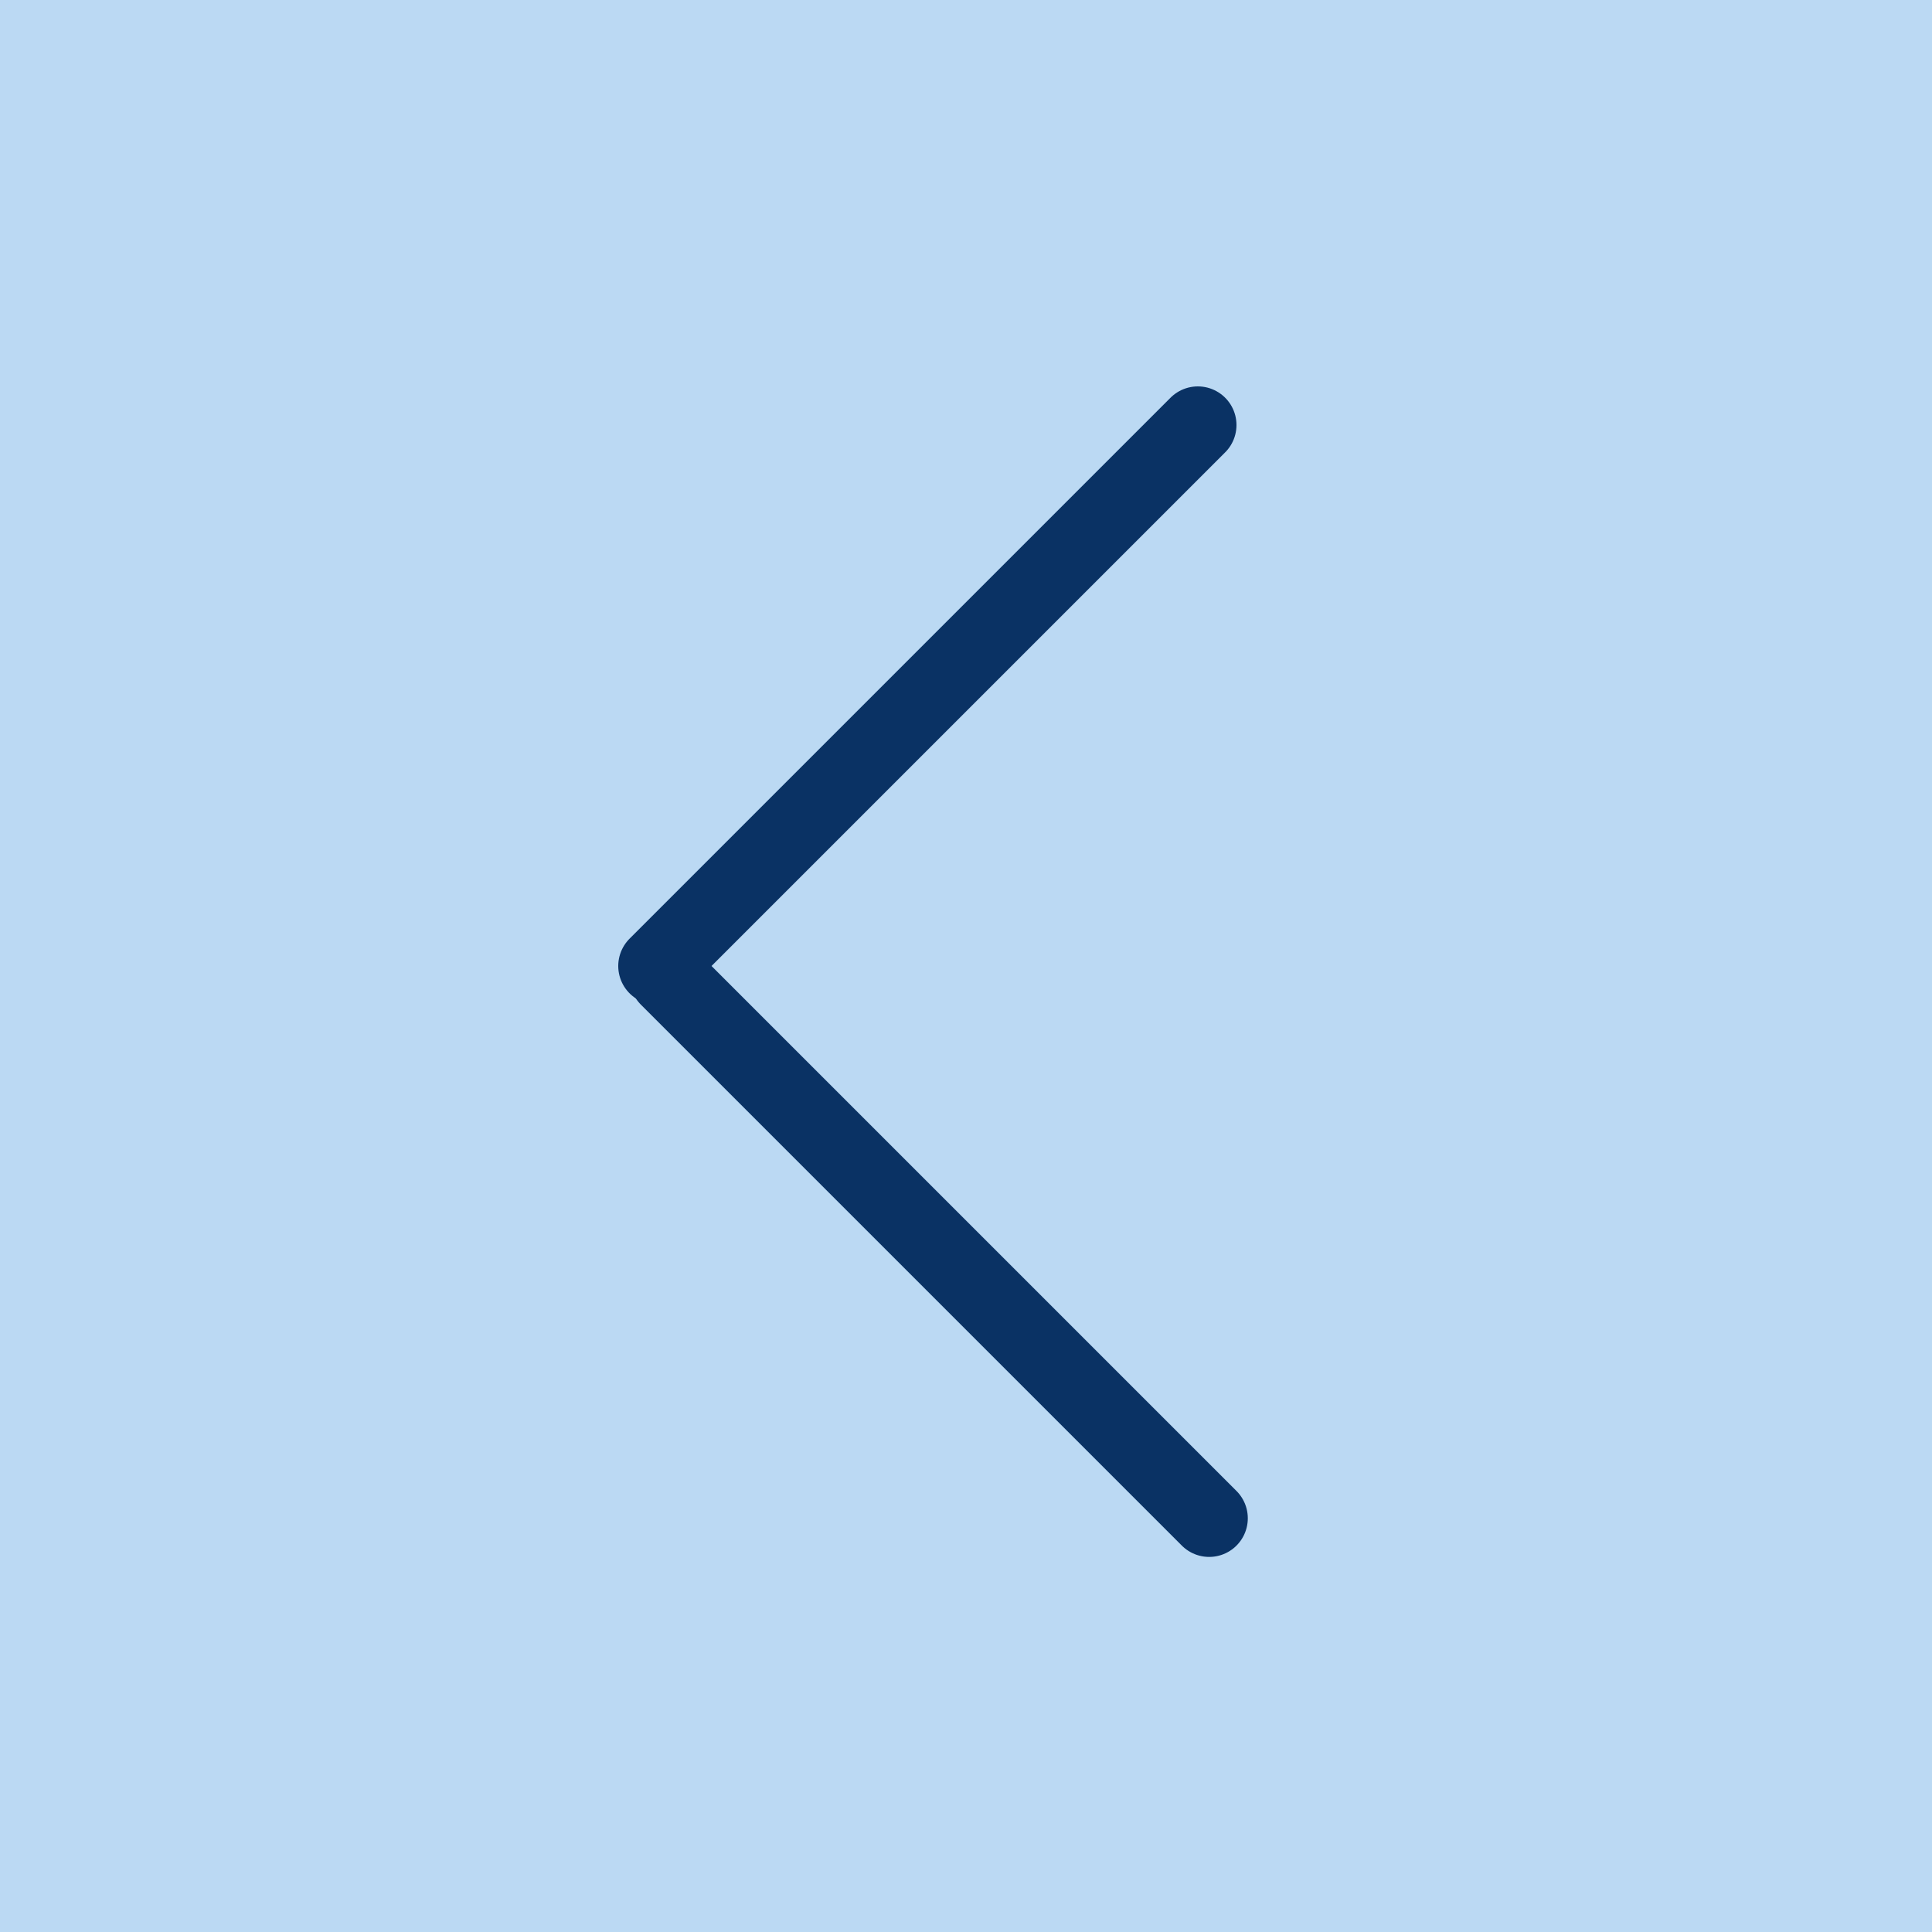
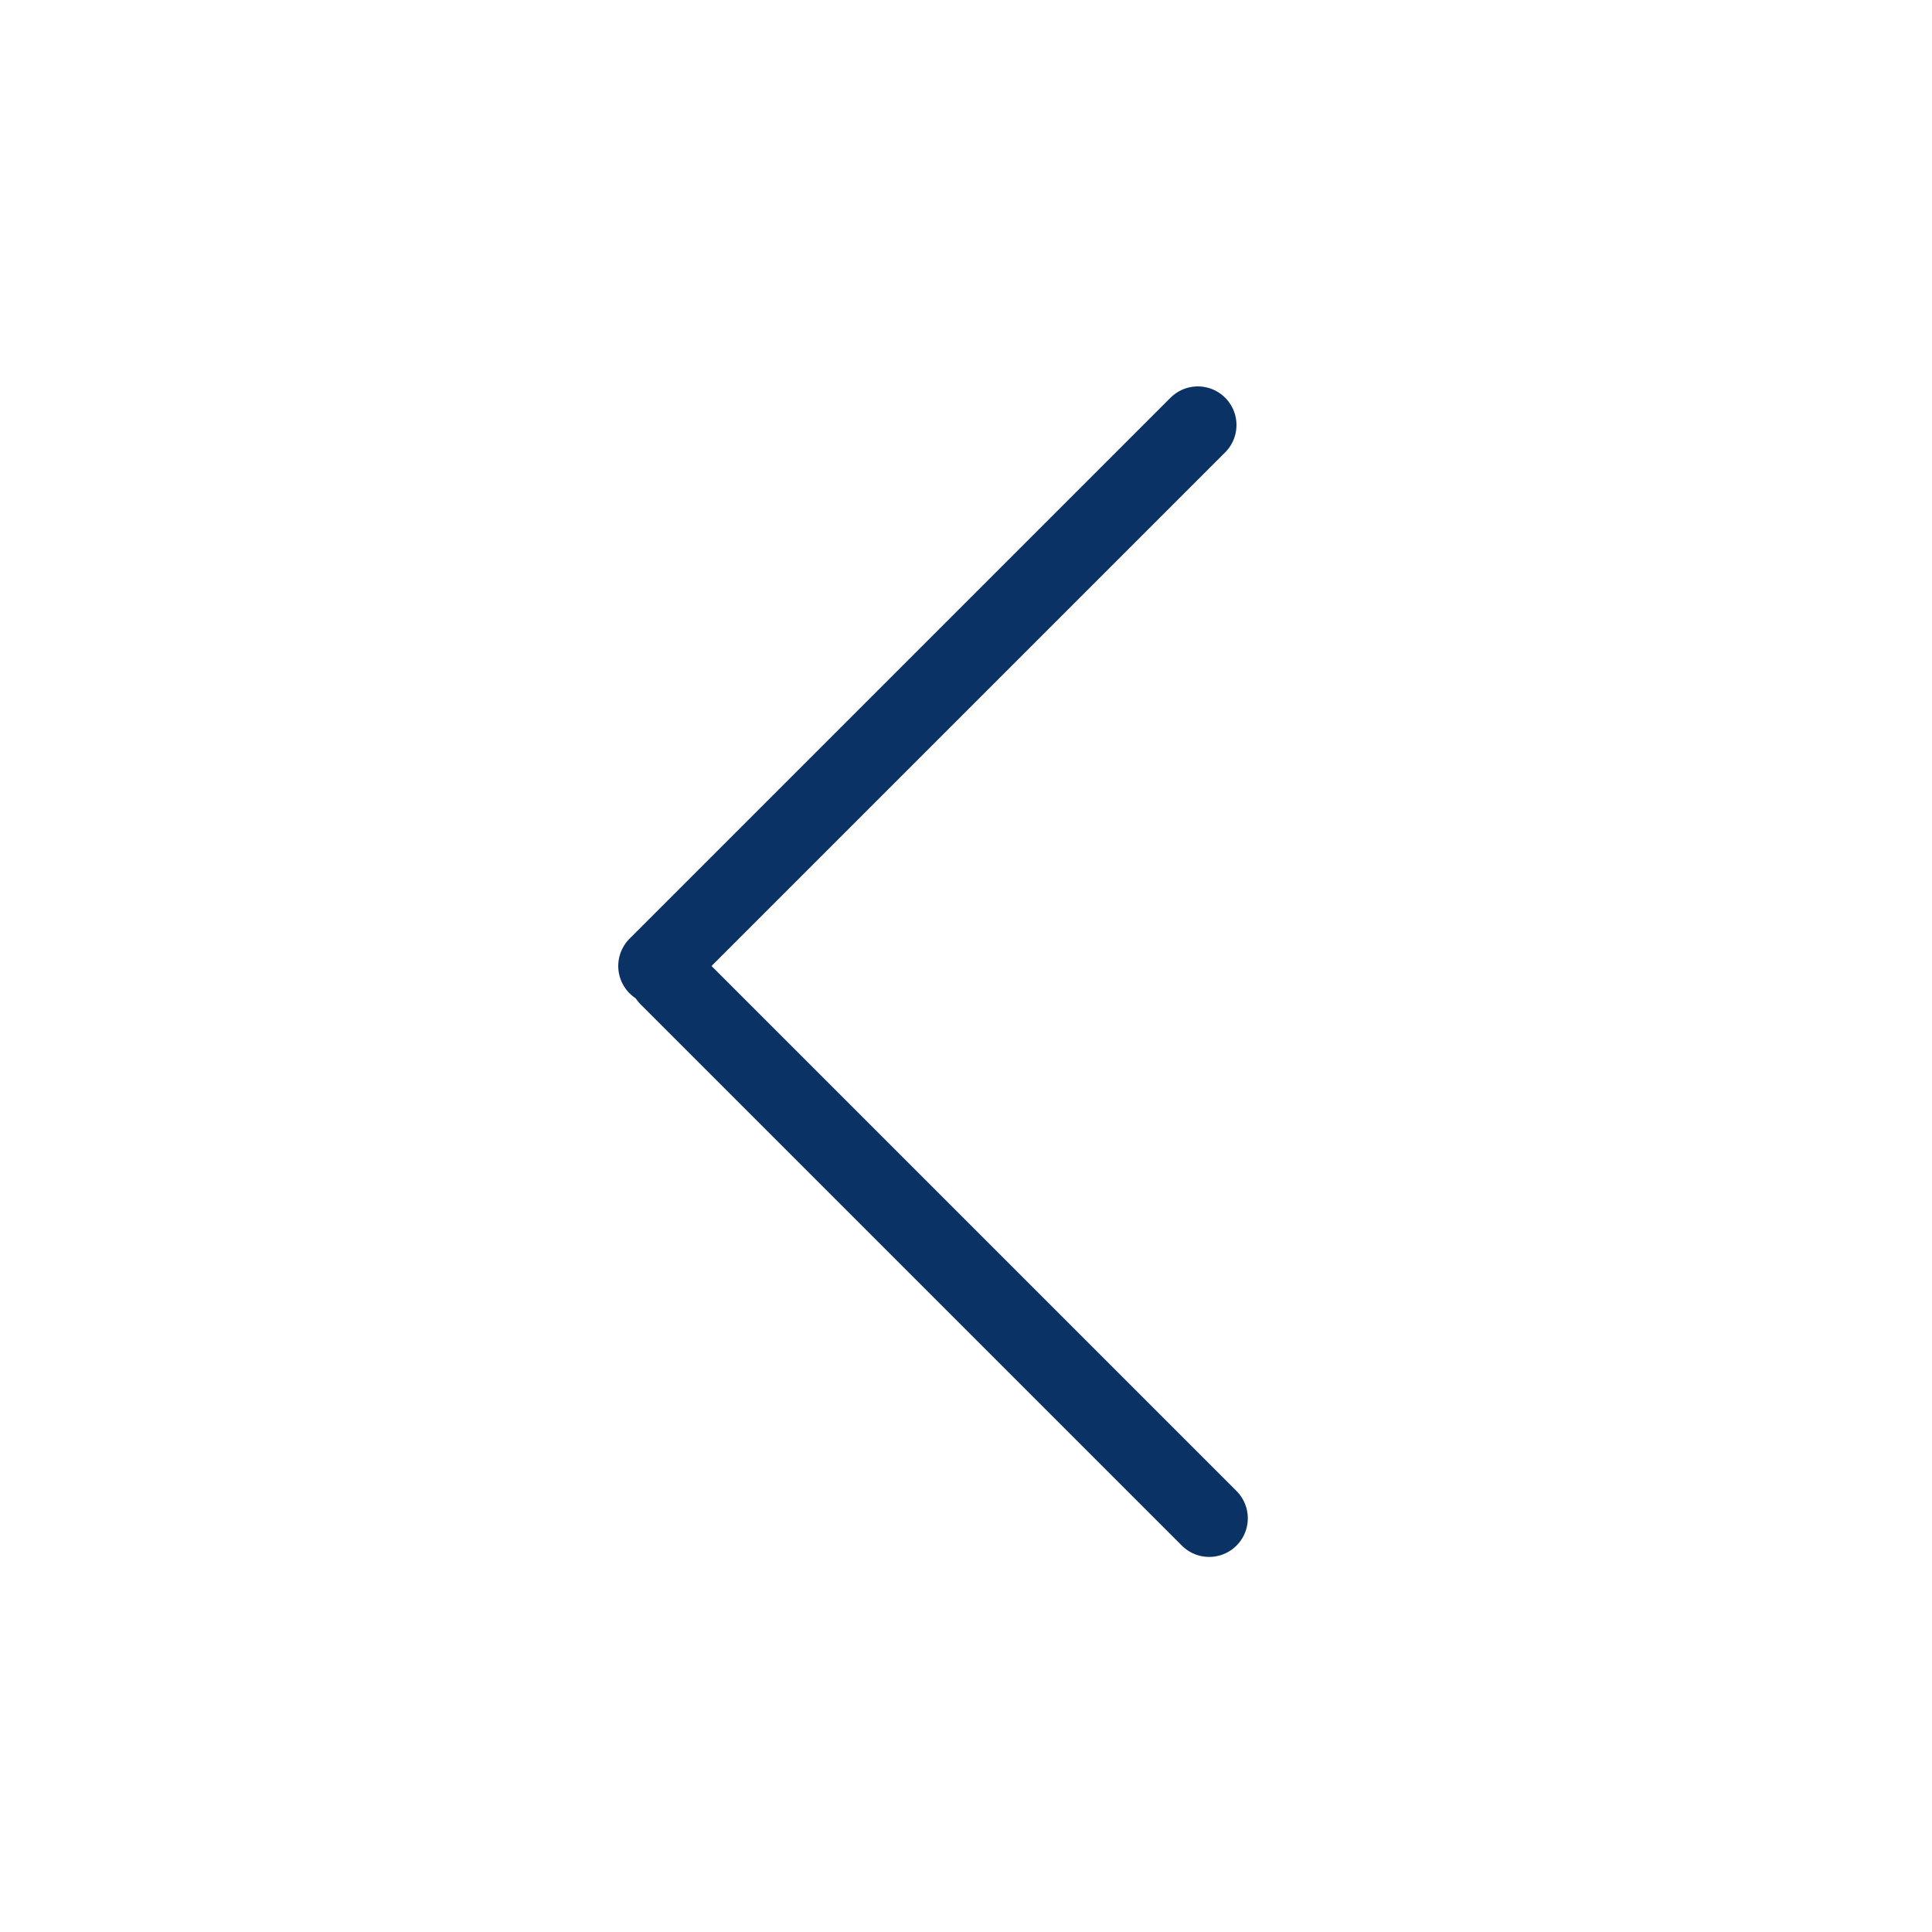
<svg xmlns="http://www.w3.org/2000/svg" width="100" height="100" viewBox="0 0 100 100" fill="none">
-   <rect width="100" height="100" fill="#BBD9F3" />
  <path d="M62 22L34 50" stroke="#0A3264" stroke-width="4" stroke-linecap="round" />
  <path d="M62.586 78.586L34.586 50.586" stroke="#0A3264" stroke-width="4" stroke-linecap="round" />
</svg>